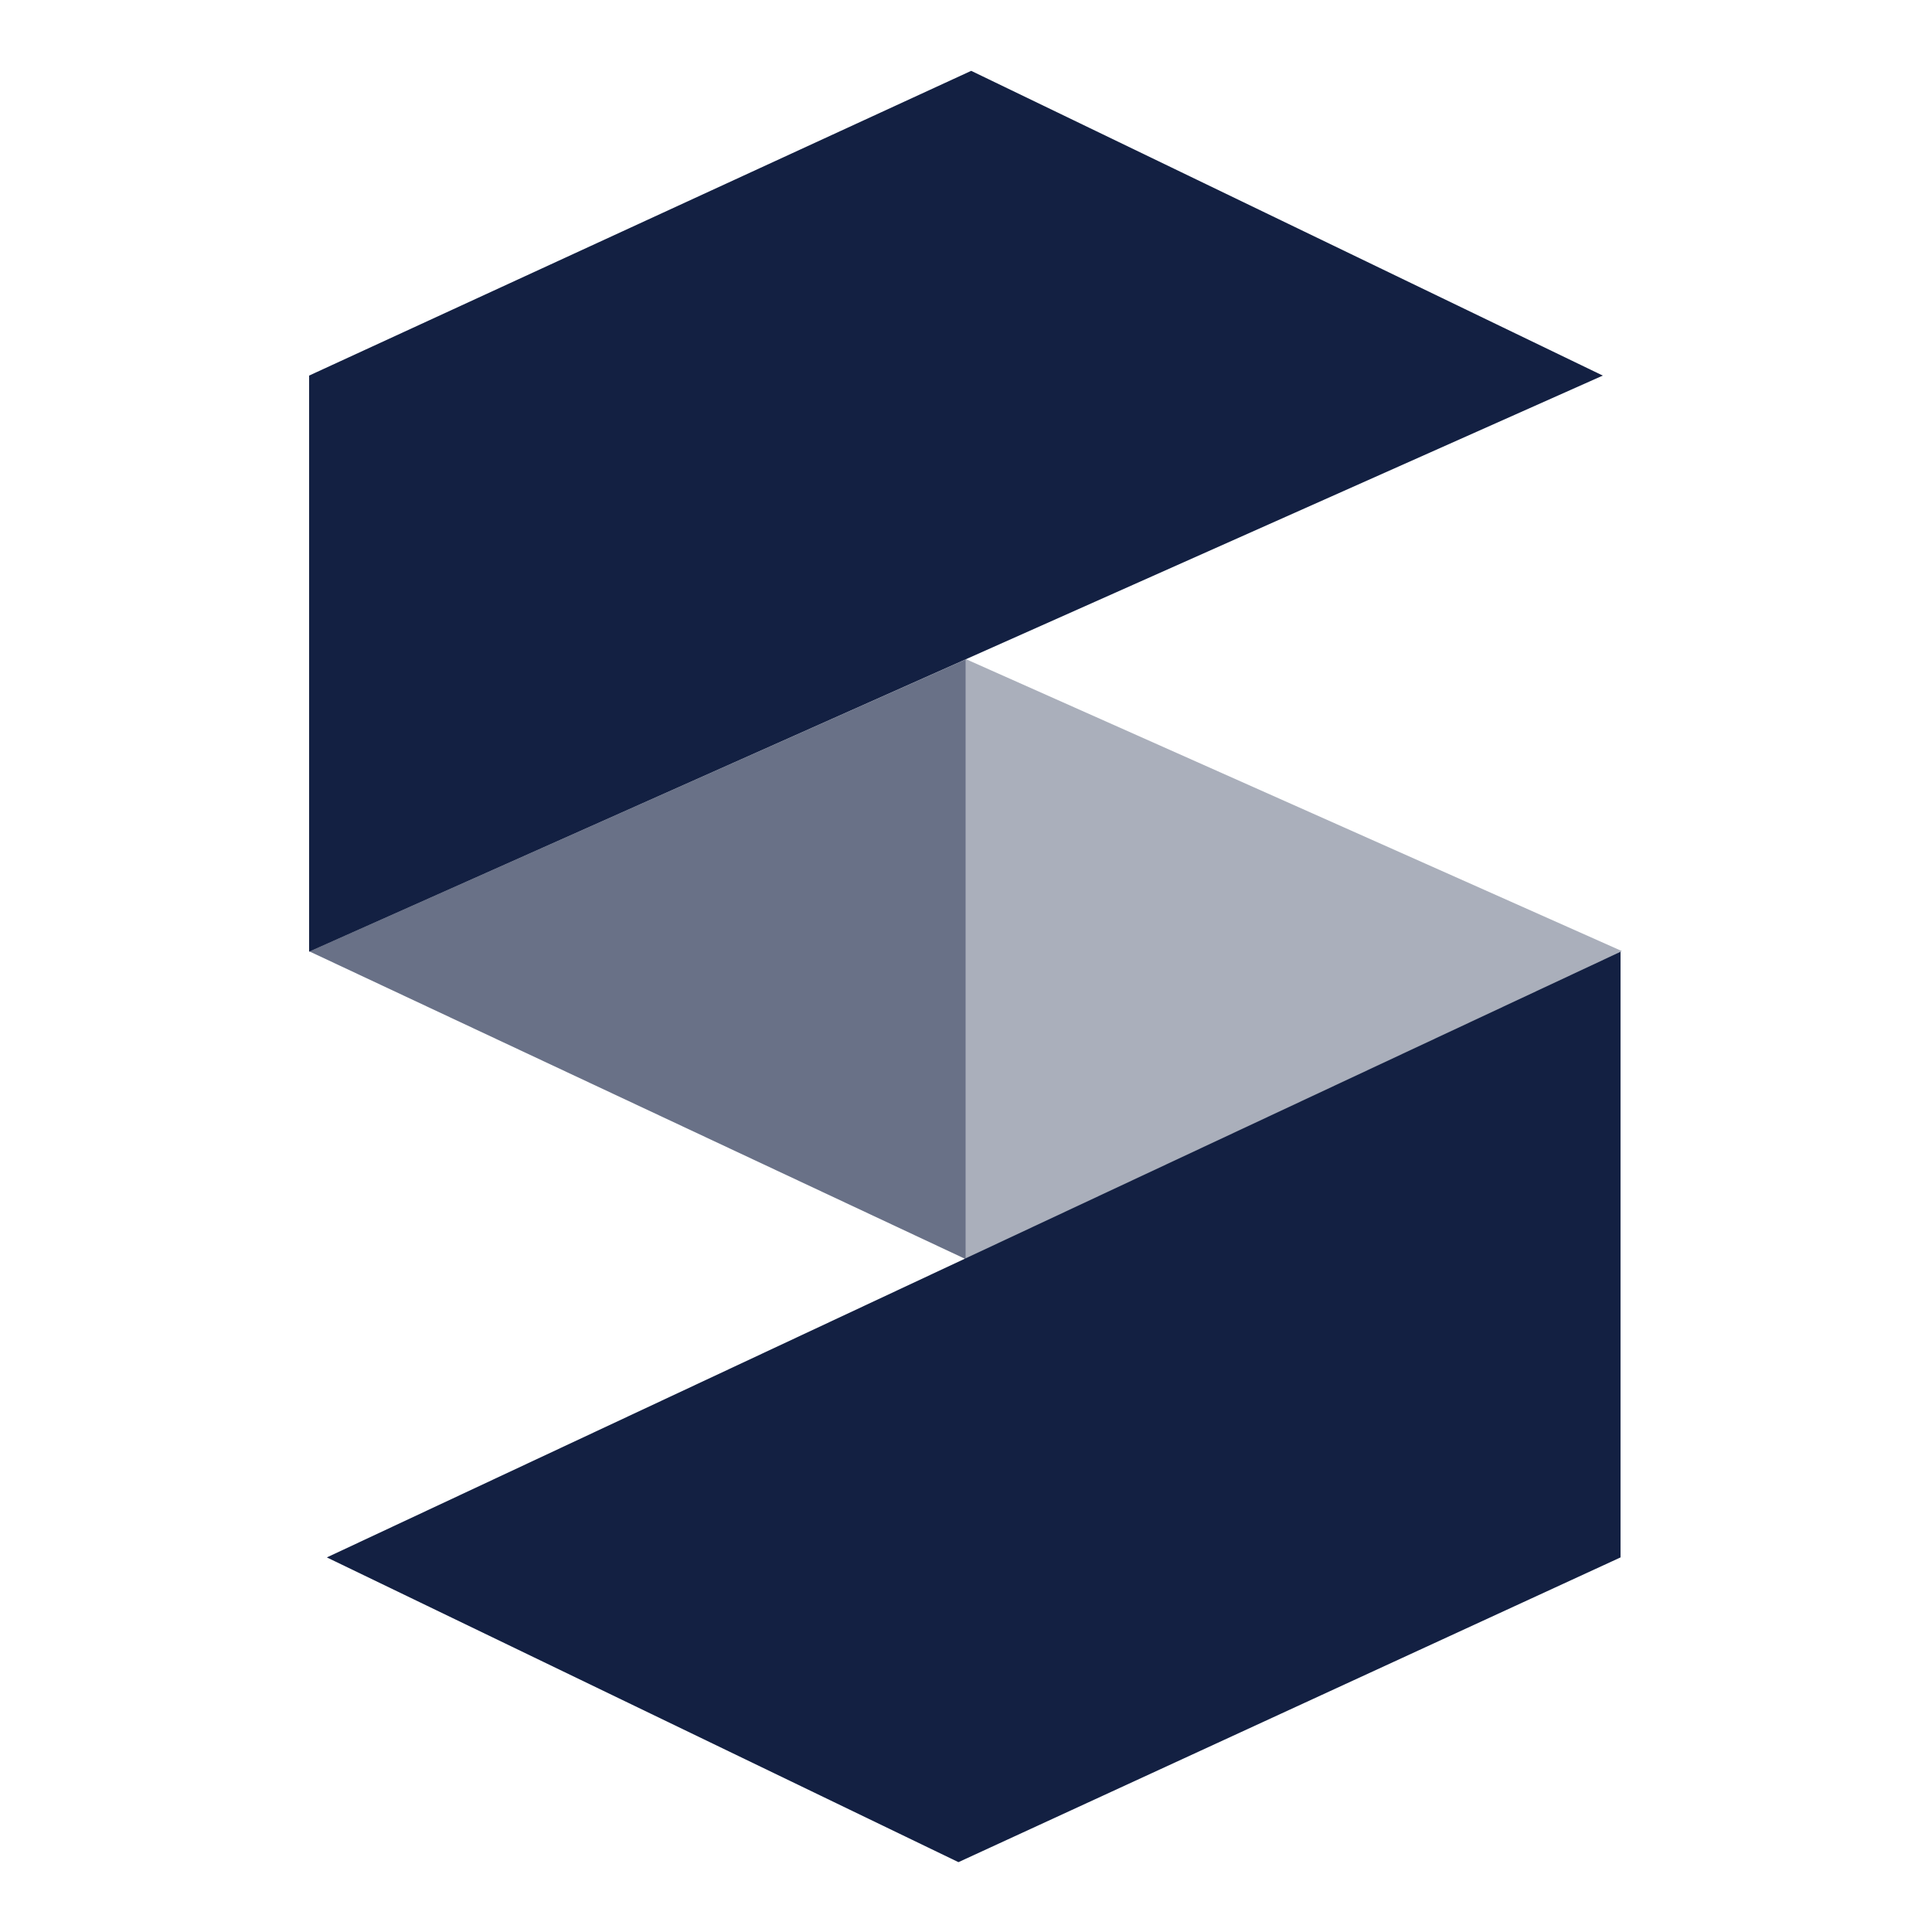
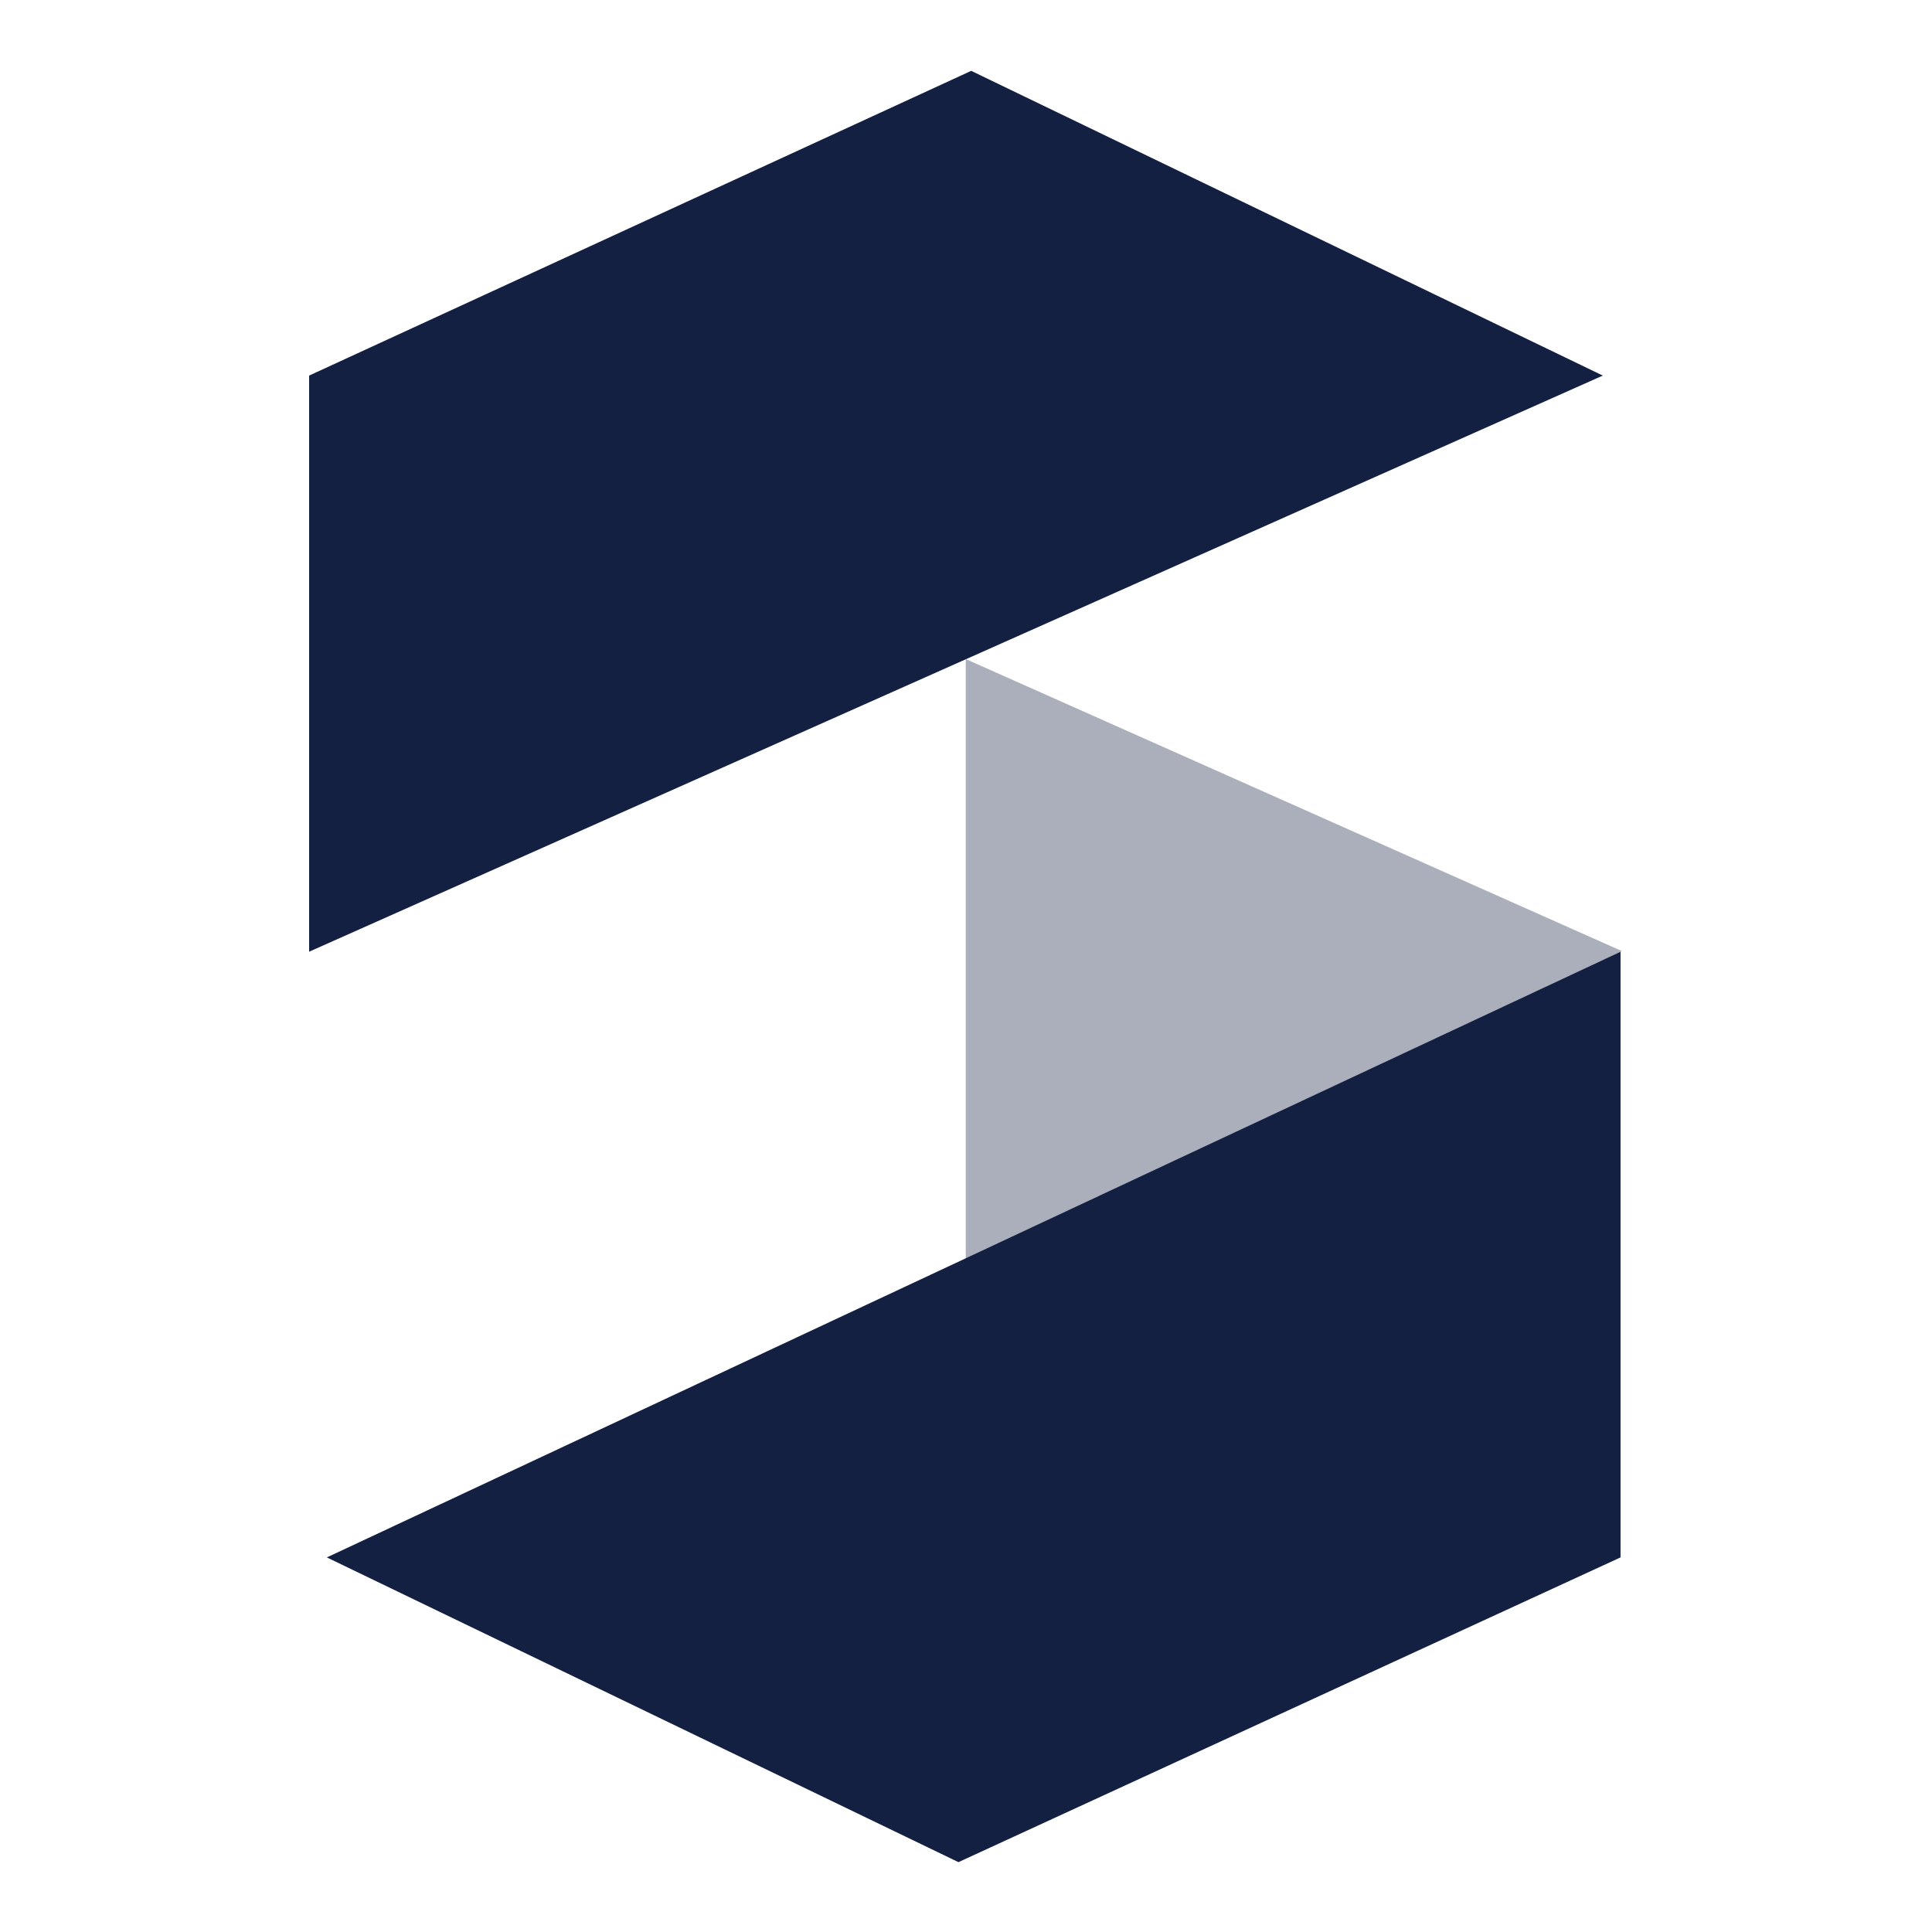
<svg xmlns="http://www.w3.org/2000/svg" width="300px" height="300px" viewBox="0 0 300 300" version="1.1">
  <title>sparkar</title>
  <g id="sparkar" stroke="none" stroke-width="1" fill="none" fill-rule="evenodd">
    <g id="Group-2" transform="translate(48, 11)" fill="#132042">
      <polygon id="Path-30" points="200.882 47.32 102.808 -3.07276222e-14 0 47.32 0 136.782" />
      <polygon id="Path-30" transform="translate(103.195, 207.468) scale(-1, -1) translate(-103.195, -207.468) " points="203.636 184.102 105.562 136.782 2.754 184.102 2.754 278.154" />
-       <polygon id="Path-30" opacity="0.634" transform="translate(51.01, 137.955) scale(1, -1) translate(-51.01, -137.955) " points="101.959 184.518 101.959 91.391 0.061 139.17" />
      <polygon id="Path-30" opacity="0.356" transform="translate(152.908, 137.904) scale(-1, -1) translate(-152.908, -137.904) " points="203.857 184.468 203.857 91.341 101.959 139.12" />
    </g>
  </g>
</svg>